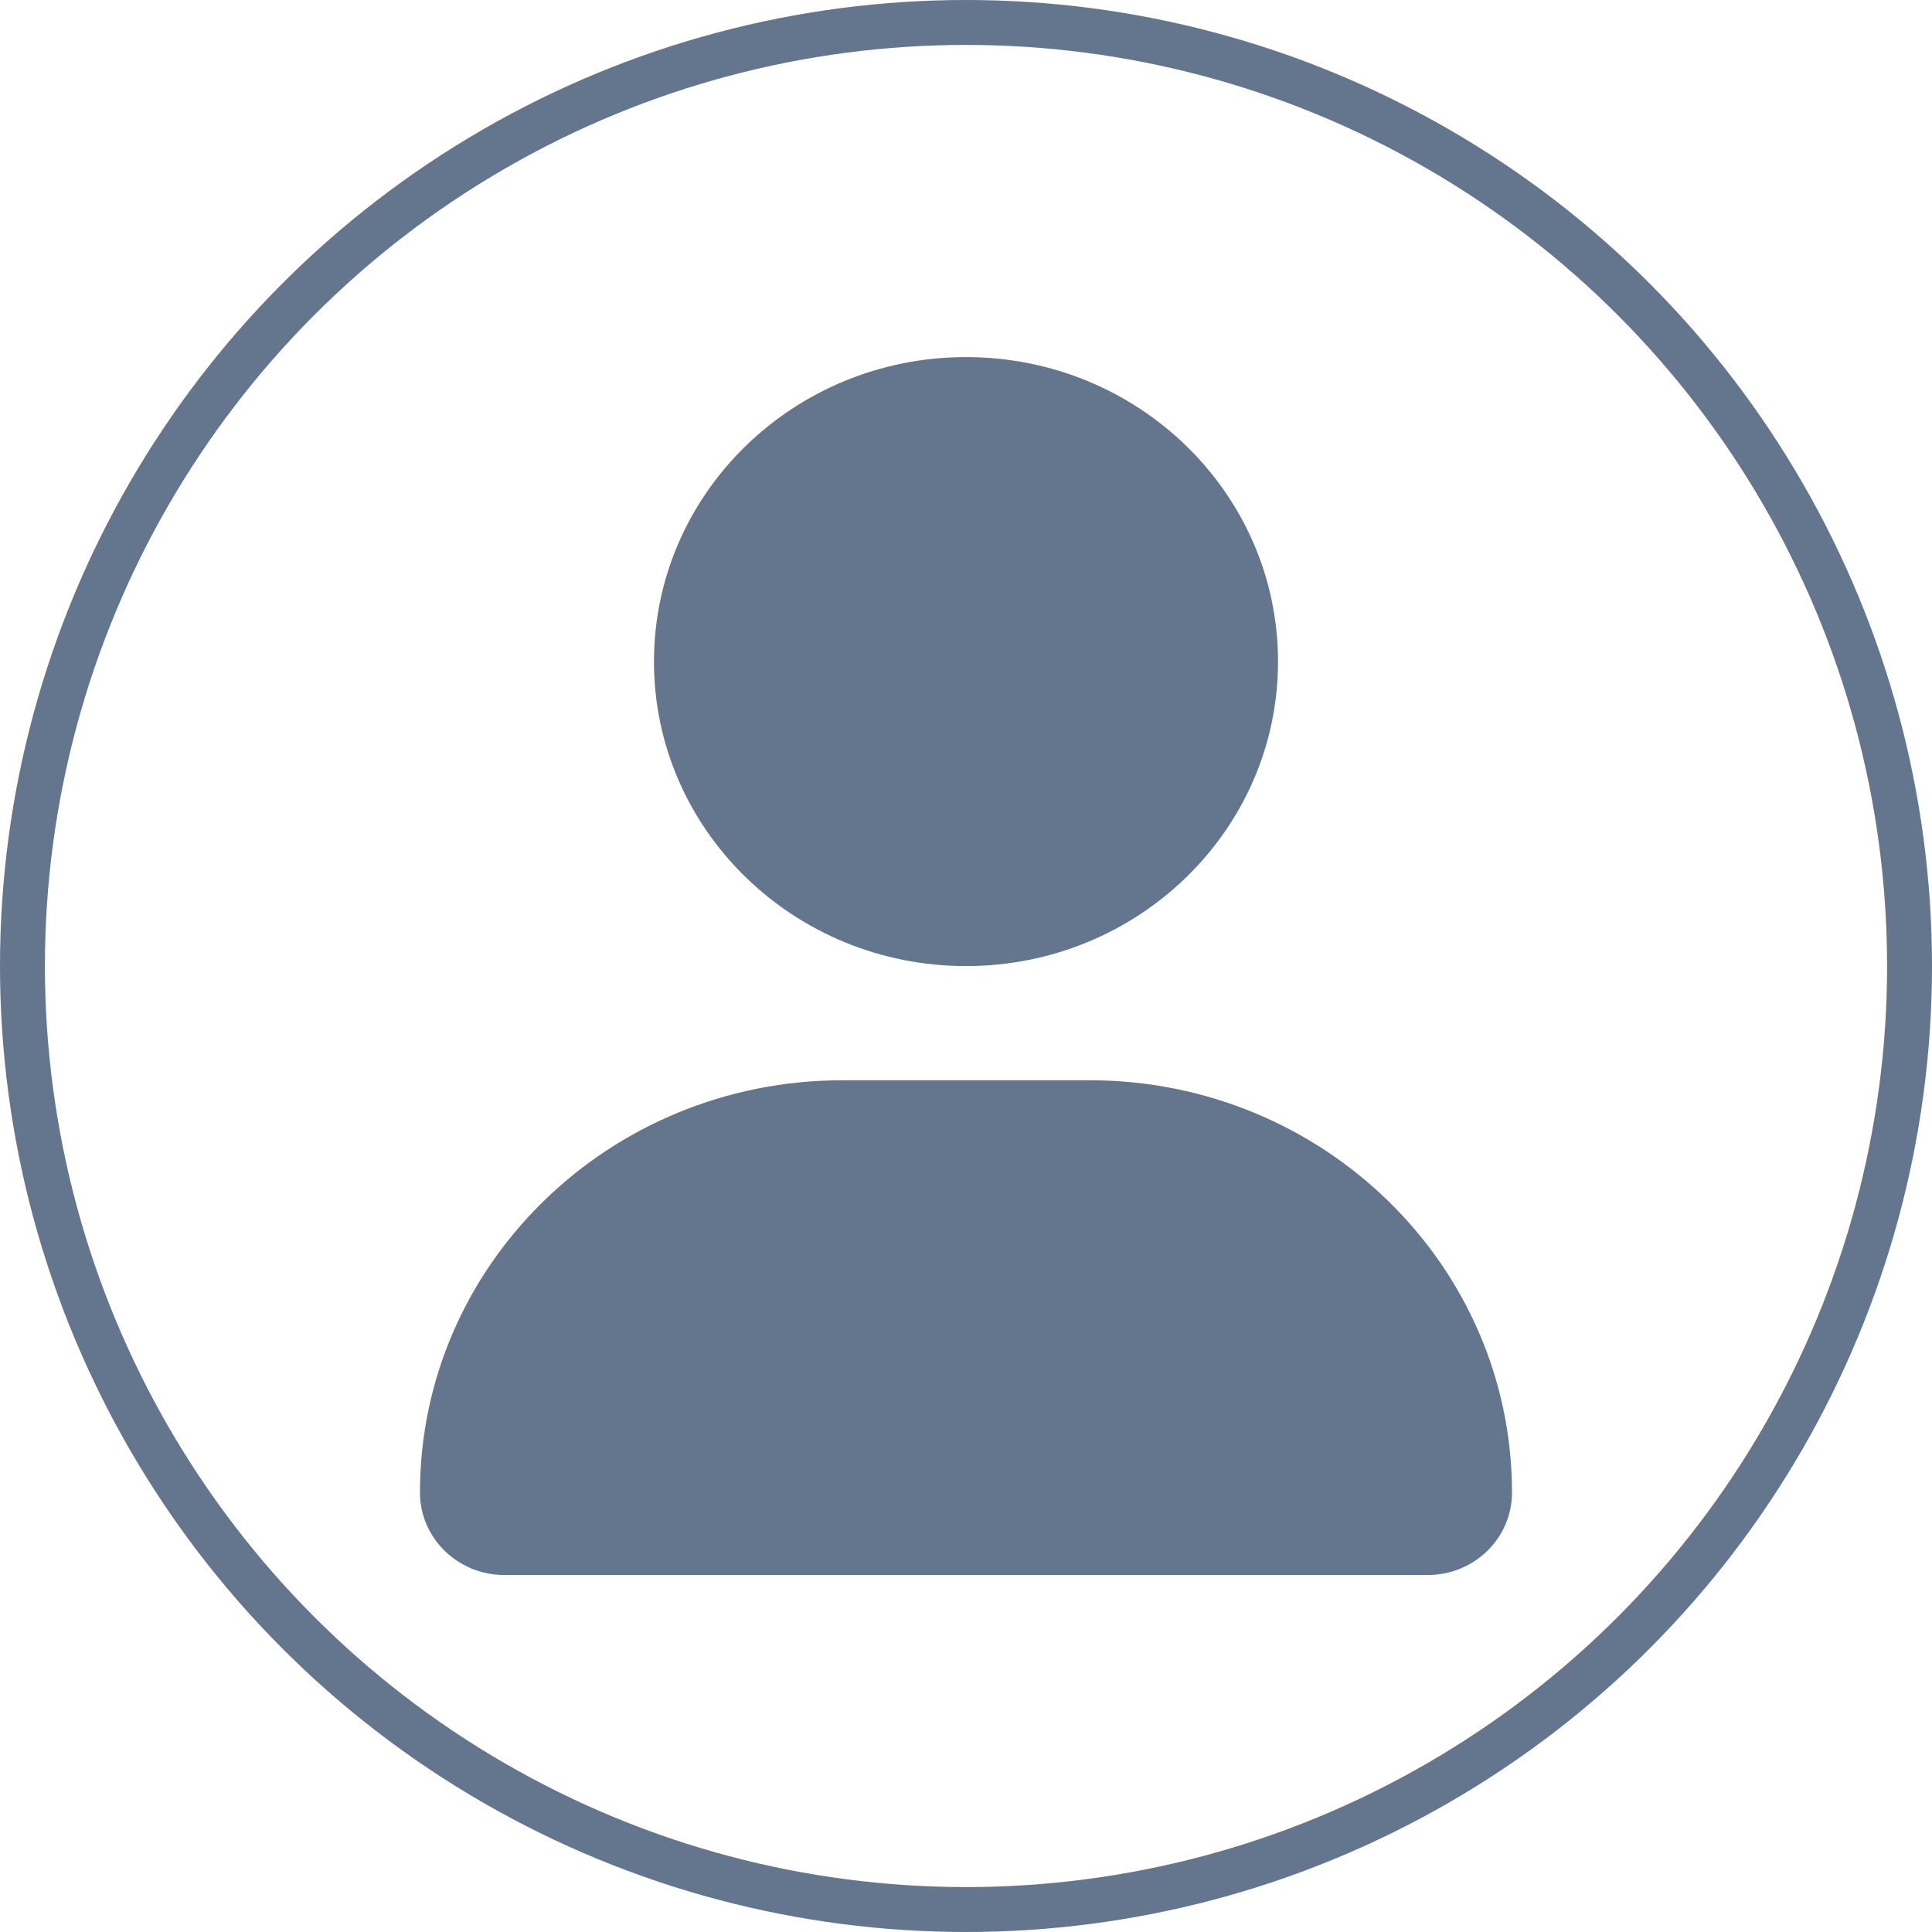
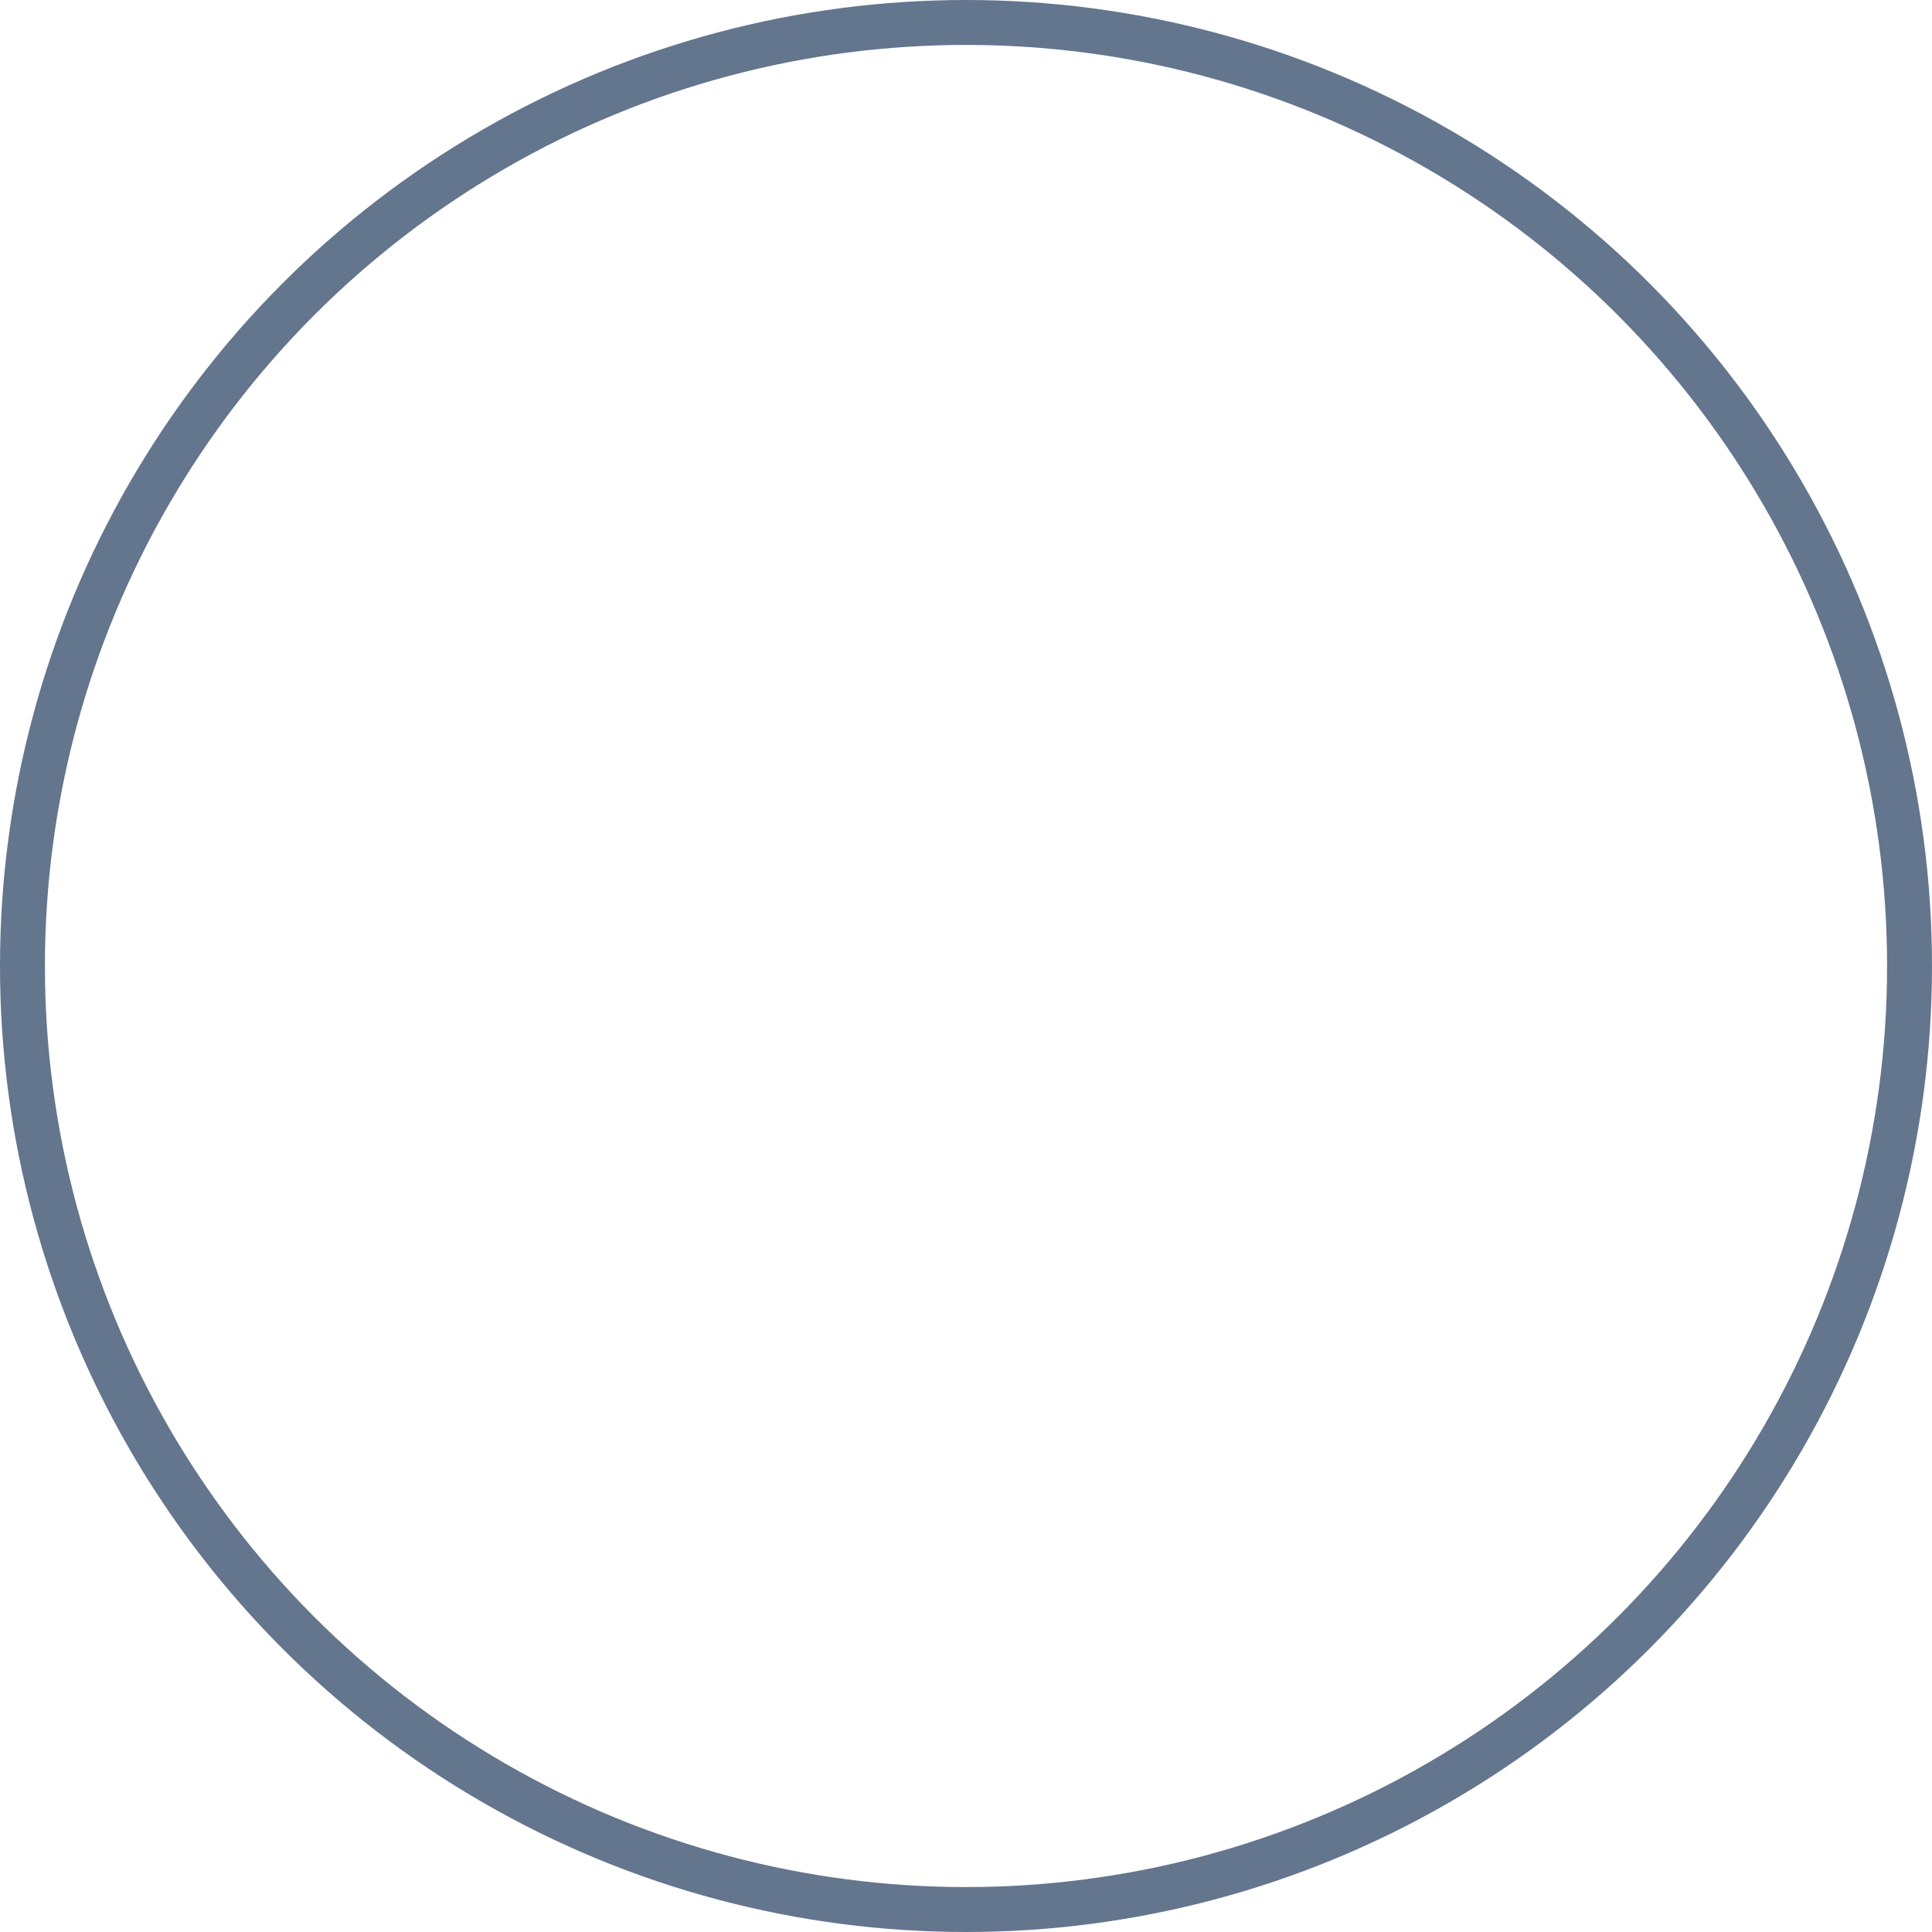
<svg xmlns="http://www.w3.org/2000/svg" width="46" height="46" version="1.1" viewBox="0 0 48 48">
  <g transform="translate(-1.168 -.137)" fill="none">
    <ellipse cx="25.168" cy="24.137" rx="23.442" ry="23.442" stroke="#64758e" stroke-width="1.116" />
    <g transform="translate(11.435 9.87)">
-       <path d="m13.733 14.269c4.282 0 7.752-3.387 7.752-7.565 0-4.178-3.47-7.565-7.752-7.565-4.282 0-7.752 3.387-7.752 7.565 0 4.178 3.47 7.565 7.752 7.565zm3.07 2.837h-6.141c-5.795 0-10.495 4.586-10.495 10.243 0 1.131 0.94 2.049 2.099 2.049h22.934c1.159 0.002 2.098-0.914 2.098-2.049 0-5.656-4.699-10.243-10.495-10.243z" fill="#64758e" />
-     </g>
+       </g>
  </g>
</svg>